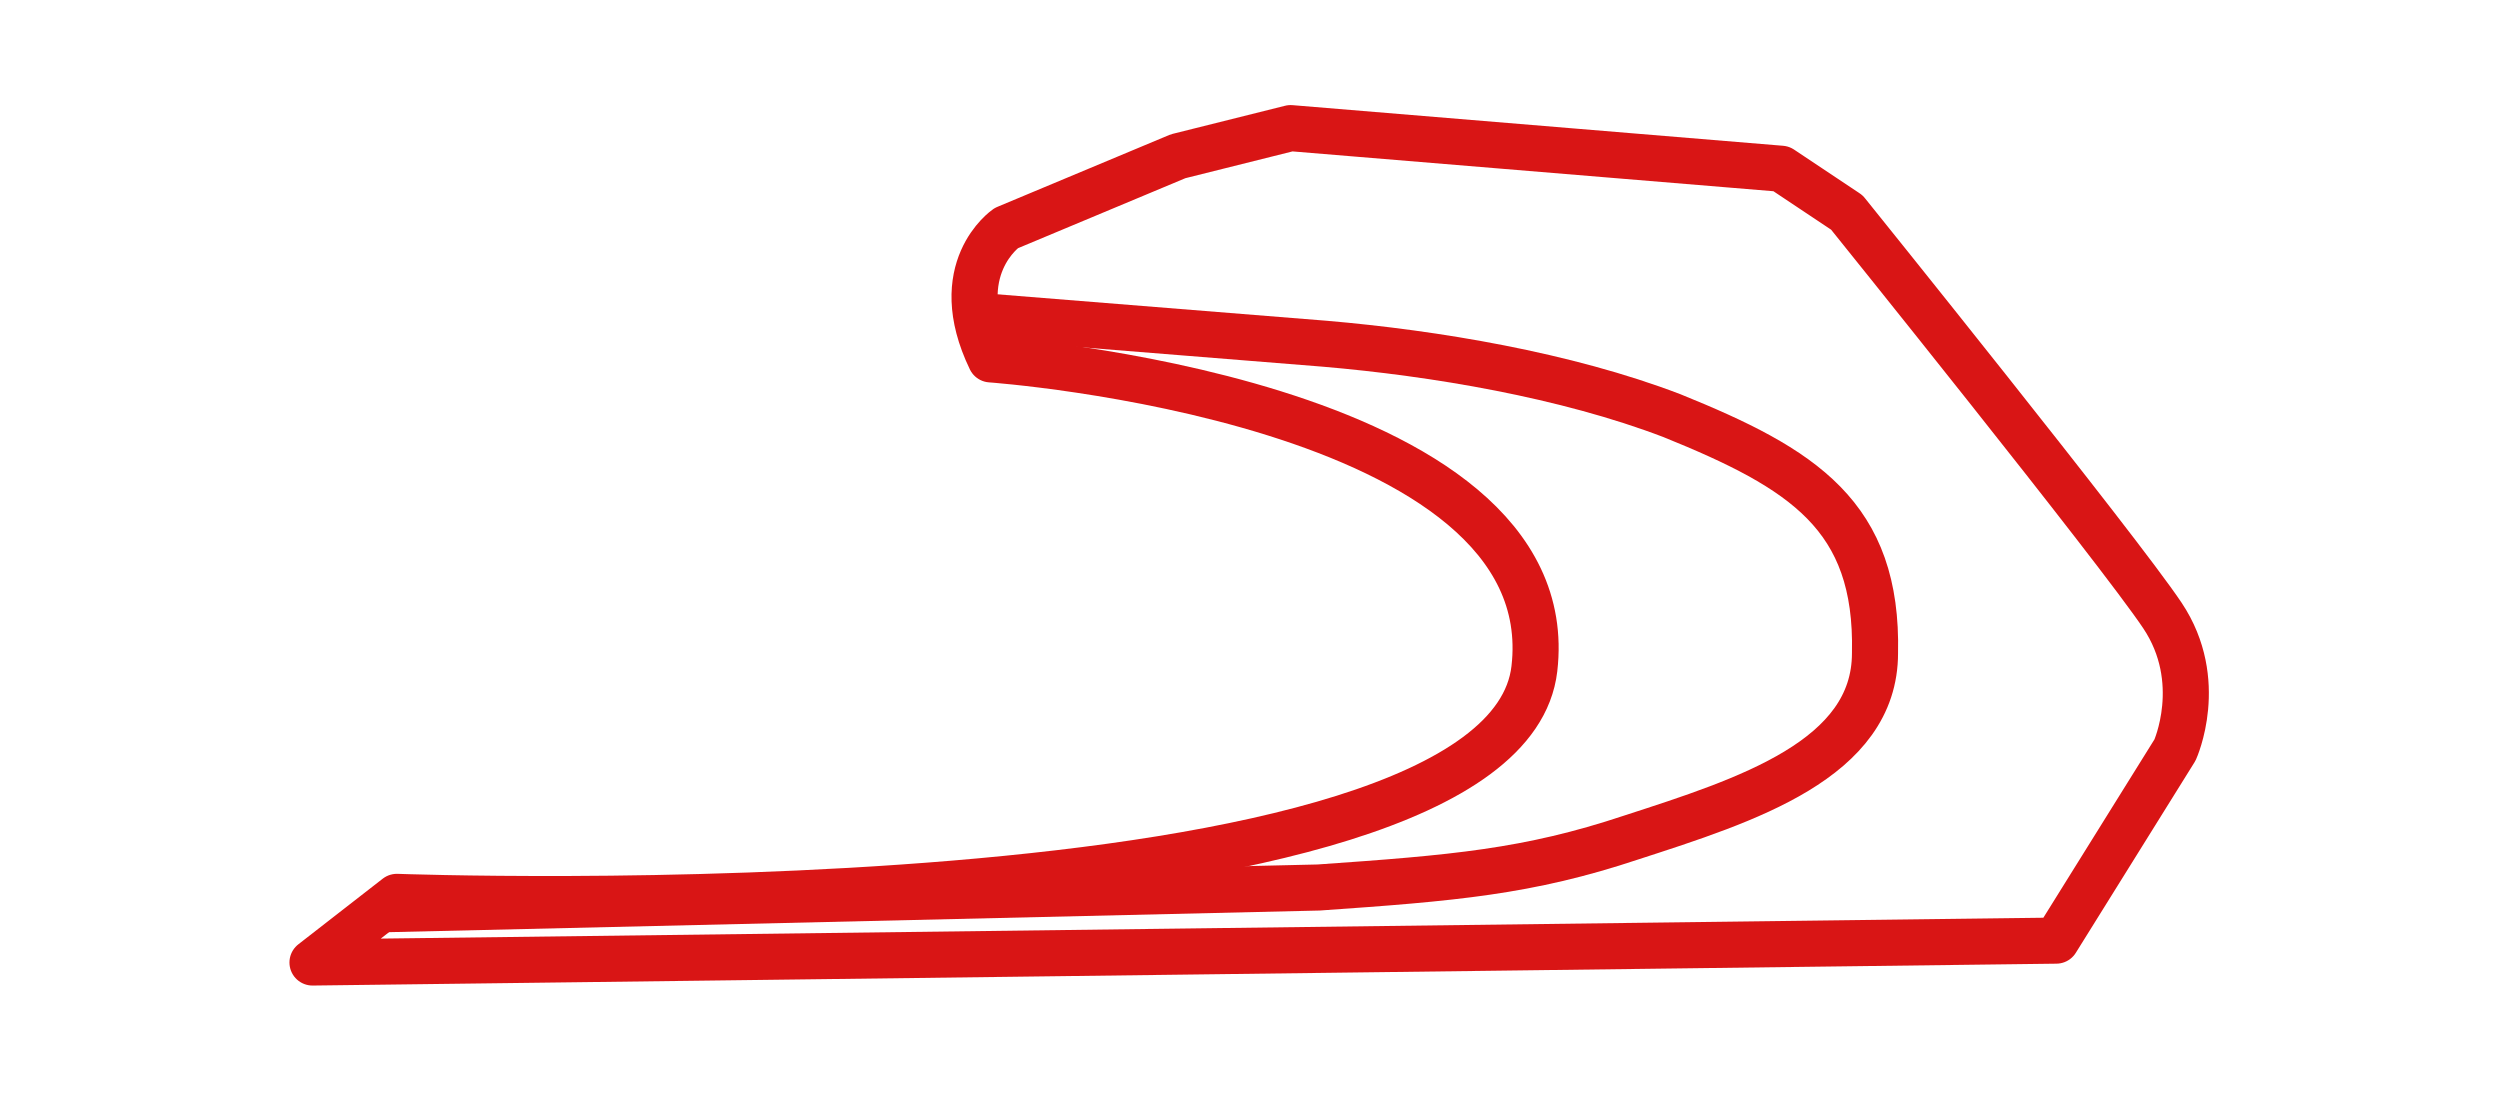
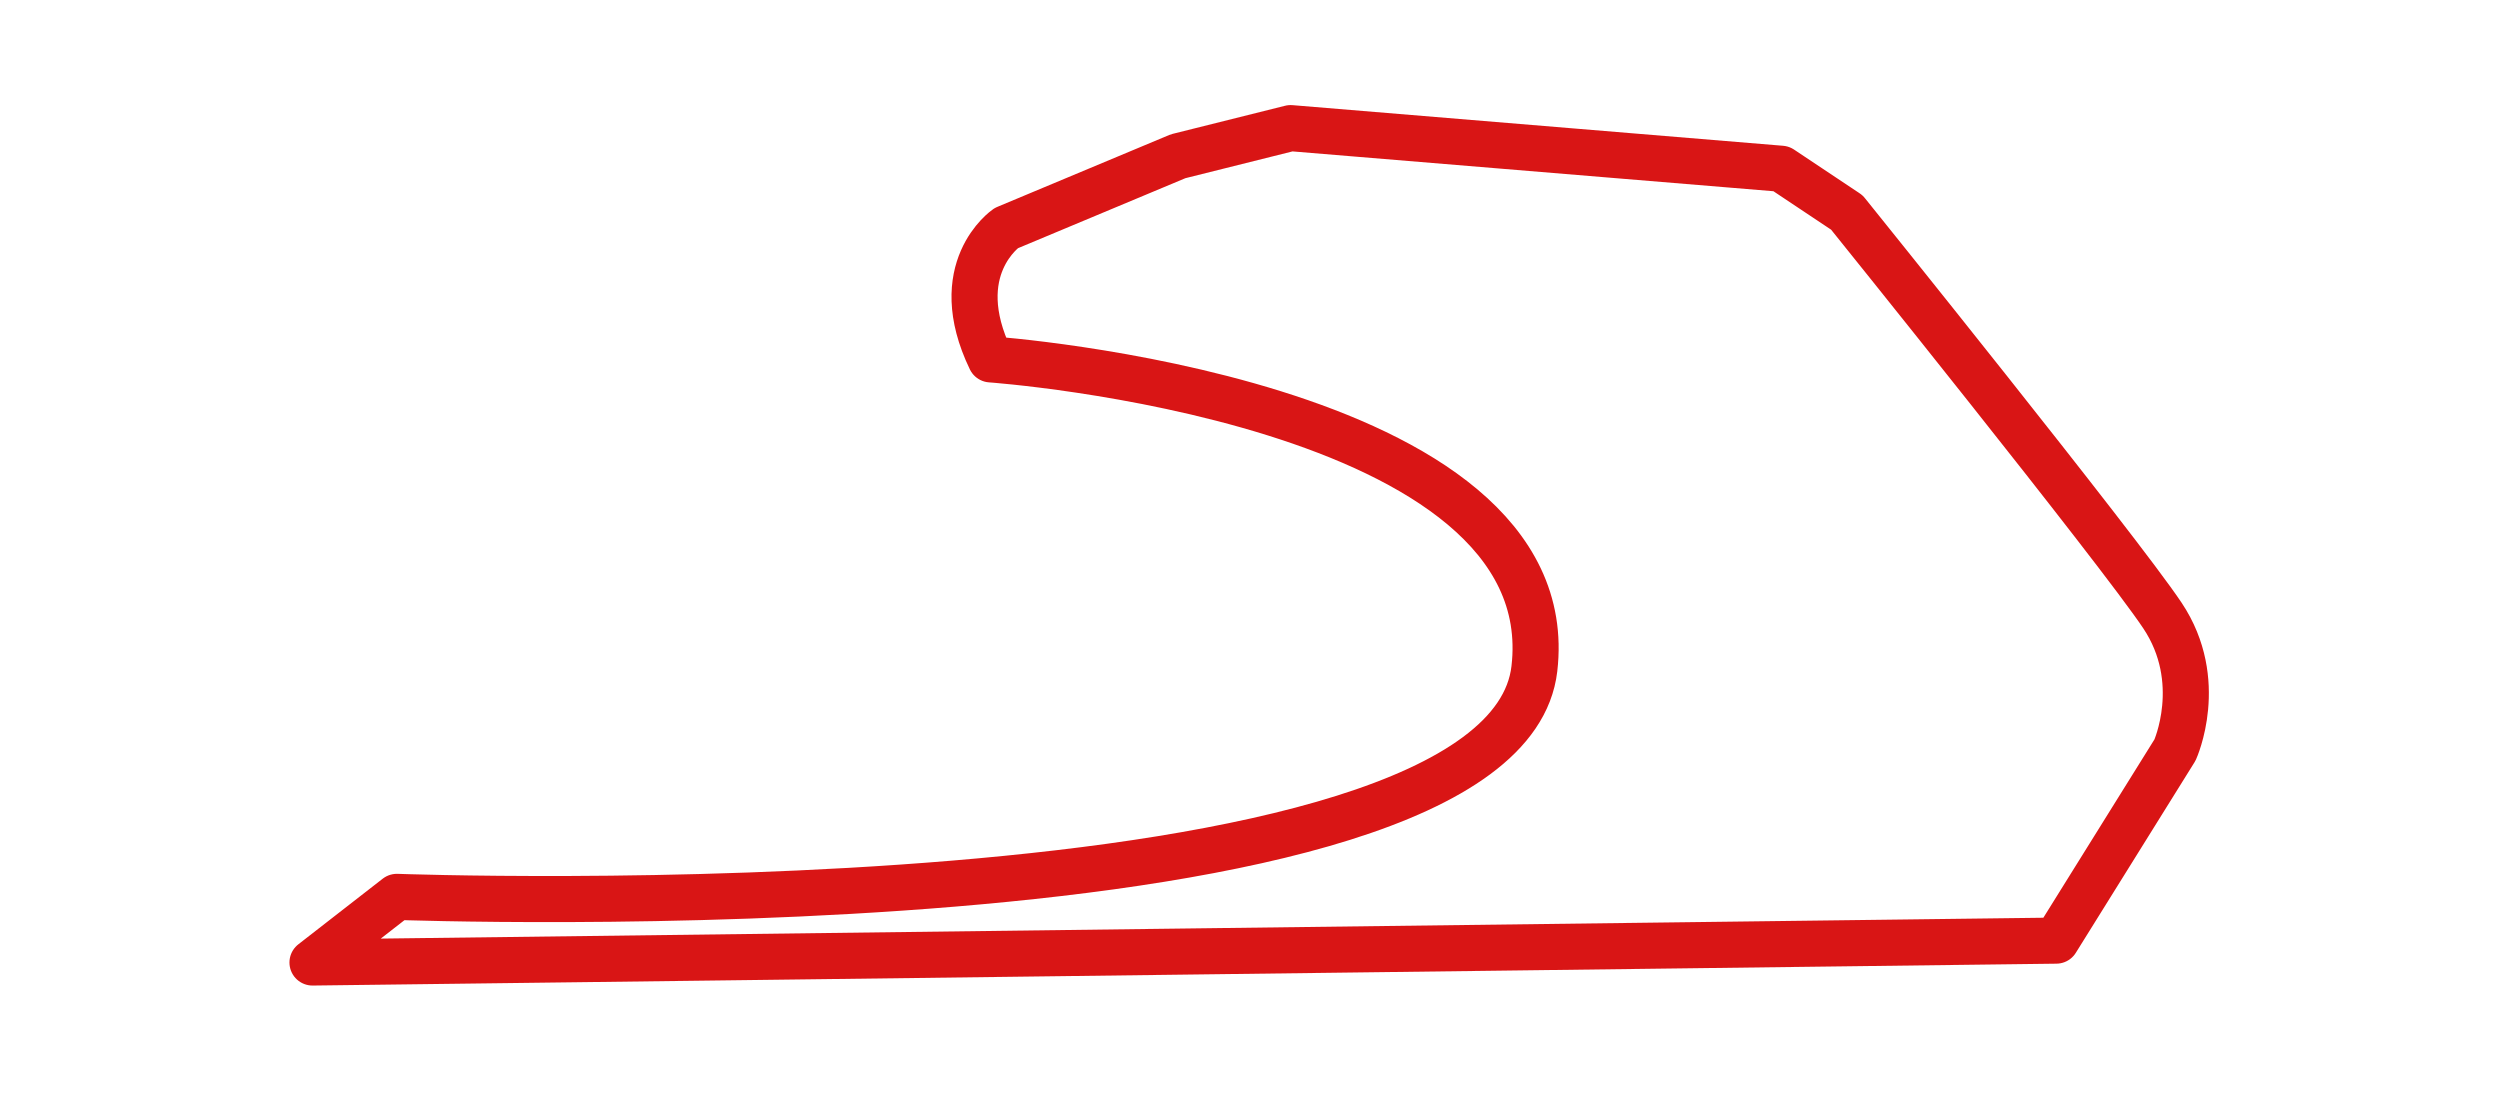
<svg xmlns="http://www.w3.org/2000/svg" version="1.1" id="Слой_1" x="0px" y="0px" viewBox="0 0 80 35" style="enable-background:new 0 0 80 35;" xml:space="preserve">
  <style type="text/css">
	.st0{fill:none;stroke:#D91515;stroke-width:1.475;stroke-linejoin:round;}
</style>
  <path class="st0" d="M31.7,11.5c0,0,18.4,1.3,17.4,9.9c-1,8.6-36.4,7.3-36.4,7.3L10,30.8l55.8-0.7l3.8-6.1c0,0,1-2.2-0.4-4.3  C67.8,17.6,59.1,6.8,59.1,6.8L57,5.4L41.3,4.1L37.7,5l-5.5,2.3C32.2,7.3,30.3,8.6,31.7,11.5z" />
-   <path class="st0" d="M12.1,29.1l30.1-0.7c4.3-0.3,6.7-0.5,10-1.6c3.7-1.2,7.8-2.5,7.8-5.9c0.1-4.4-2.3-5.9-6.5-7.6  c-3.4-1.3-7.6-2-11.1-2.3l-11.2-0.9" />
</svg>